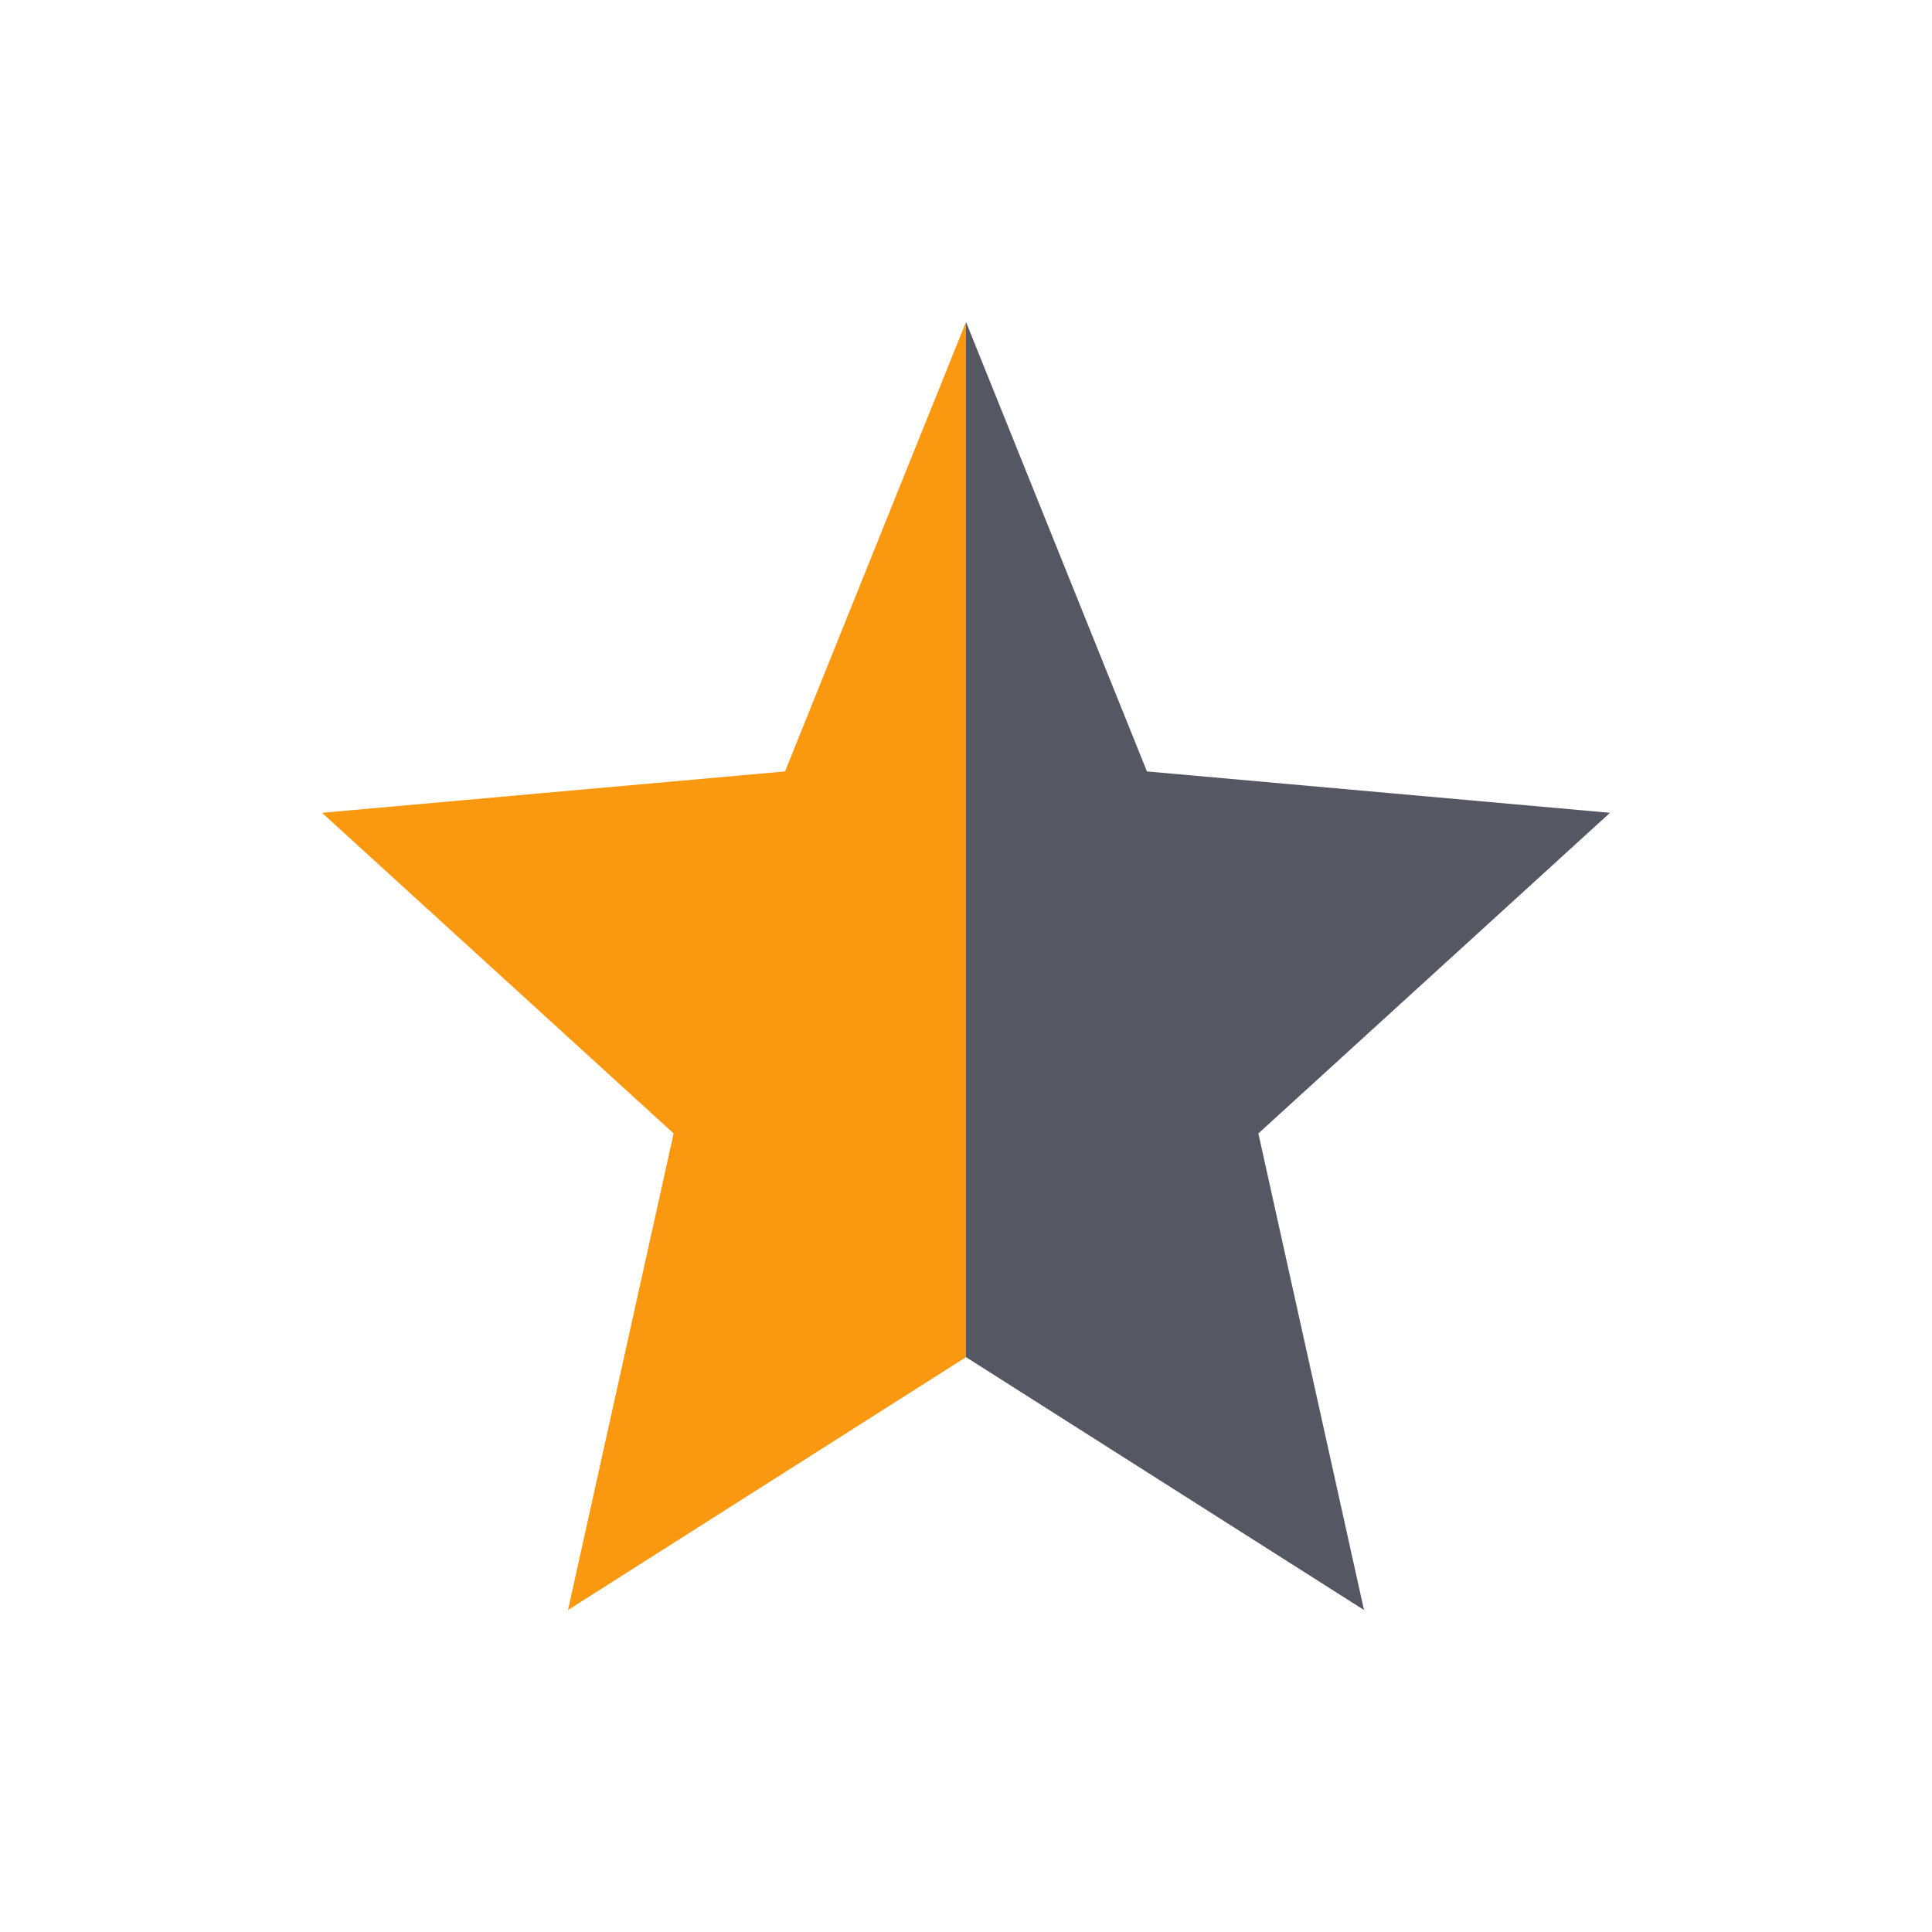
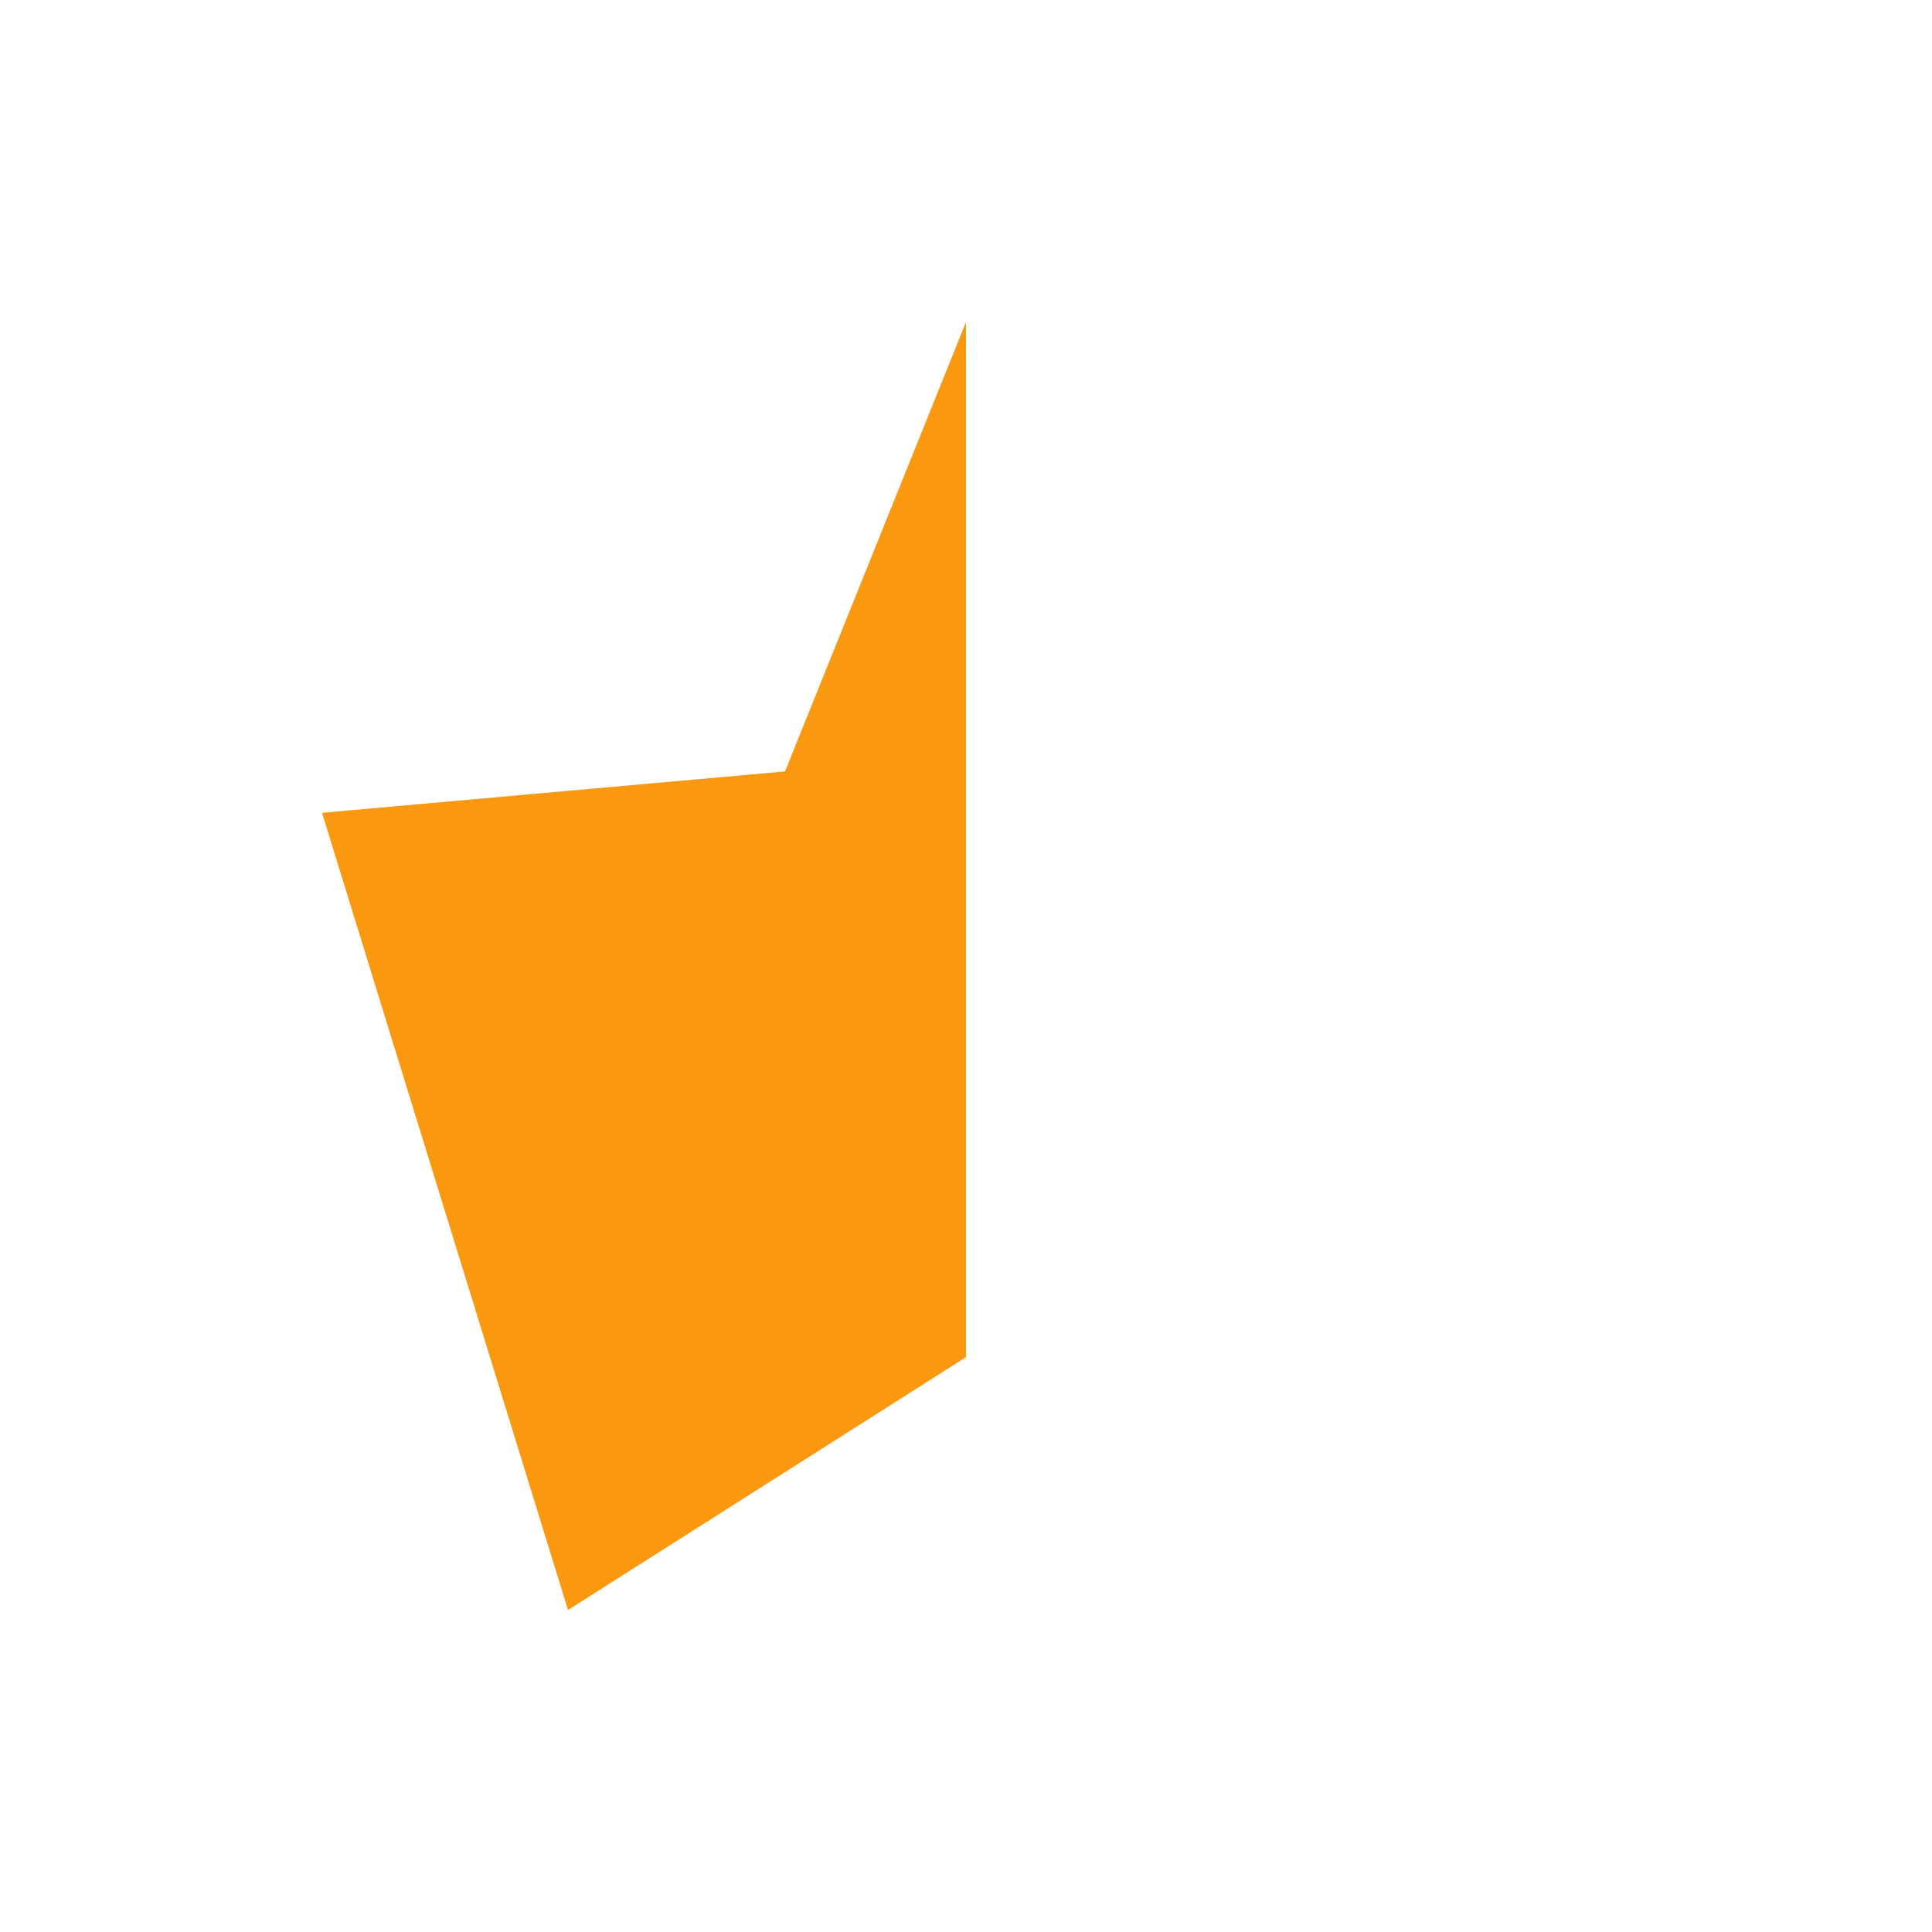
<svg xmlns="http://www.w3.org/2000/svg" width="24" height="24" viewBox="0 0 24 24" fill="none">
-   <path fill-rule="evenodd" clip-rule="evenodd" d="M12 16.859L7.056 20L8.368 14.08L4 10.097L9.752 9.583L12 4V16.859Z" fill="#FA9810" />
-   <path fill-rule="evenodd" clip-rule="evenodd" d="M12 16.859L16.944 20L15.632 14.08L20 10.097L14.248 9.583L12 4V16.859Z" fill="#555863" />
+   <path fill-rule="evenodd" clip-rule="evenodd" d="M12 16.859L7.056 20L4 10.097L9.752 9.583L12 4V16.859Z" fill="#FA9810" />
</svg>